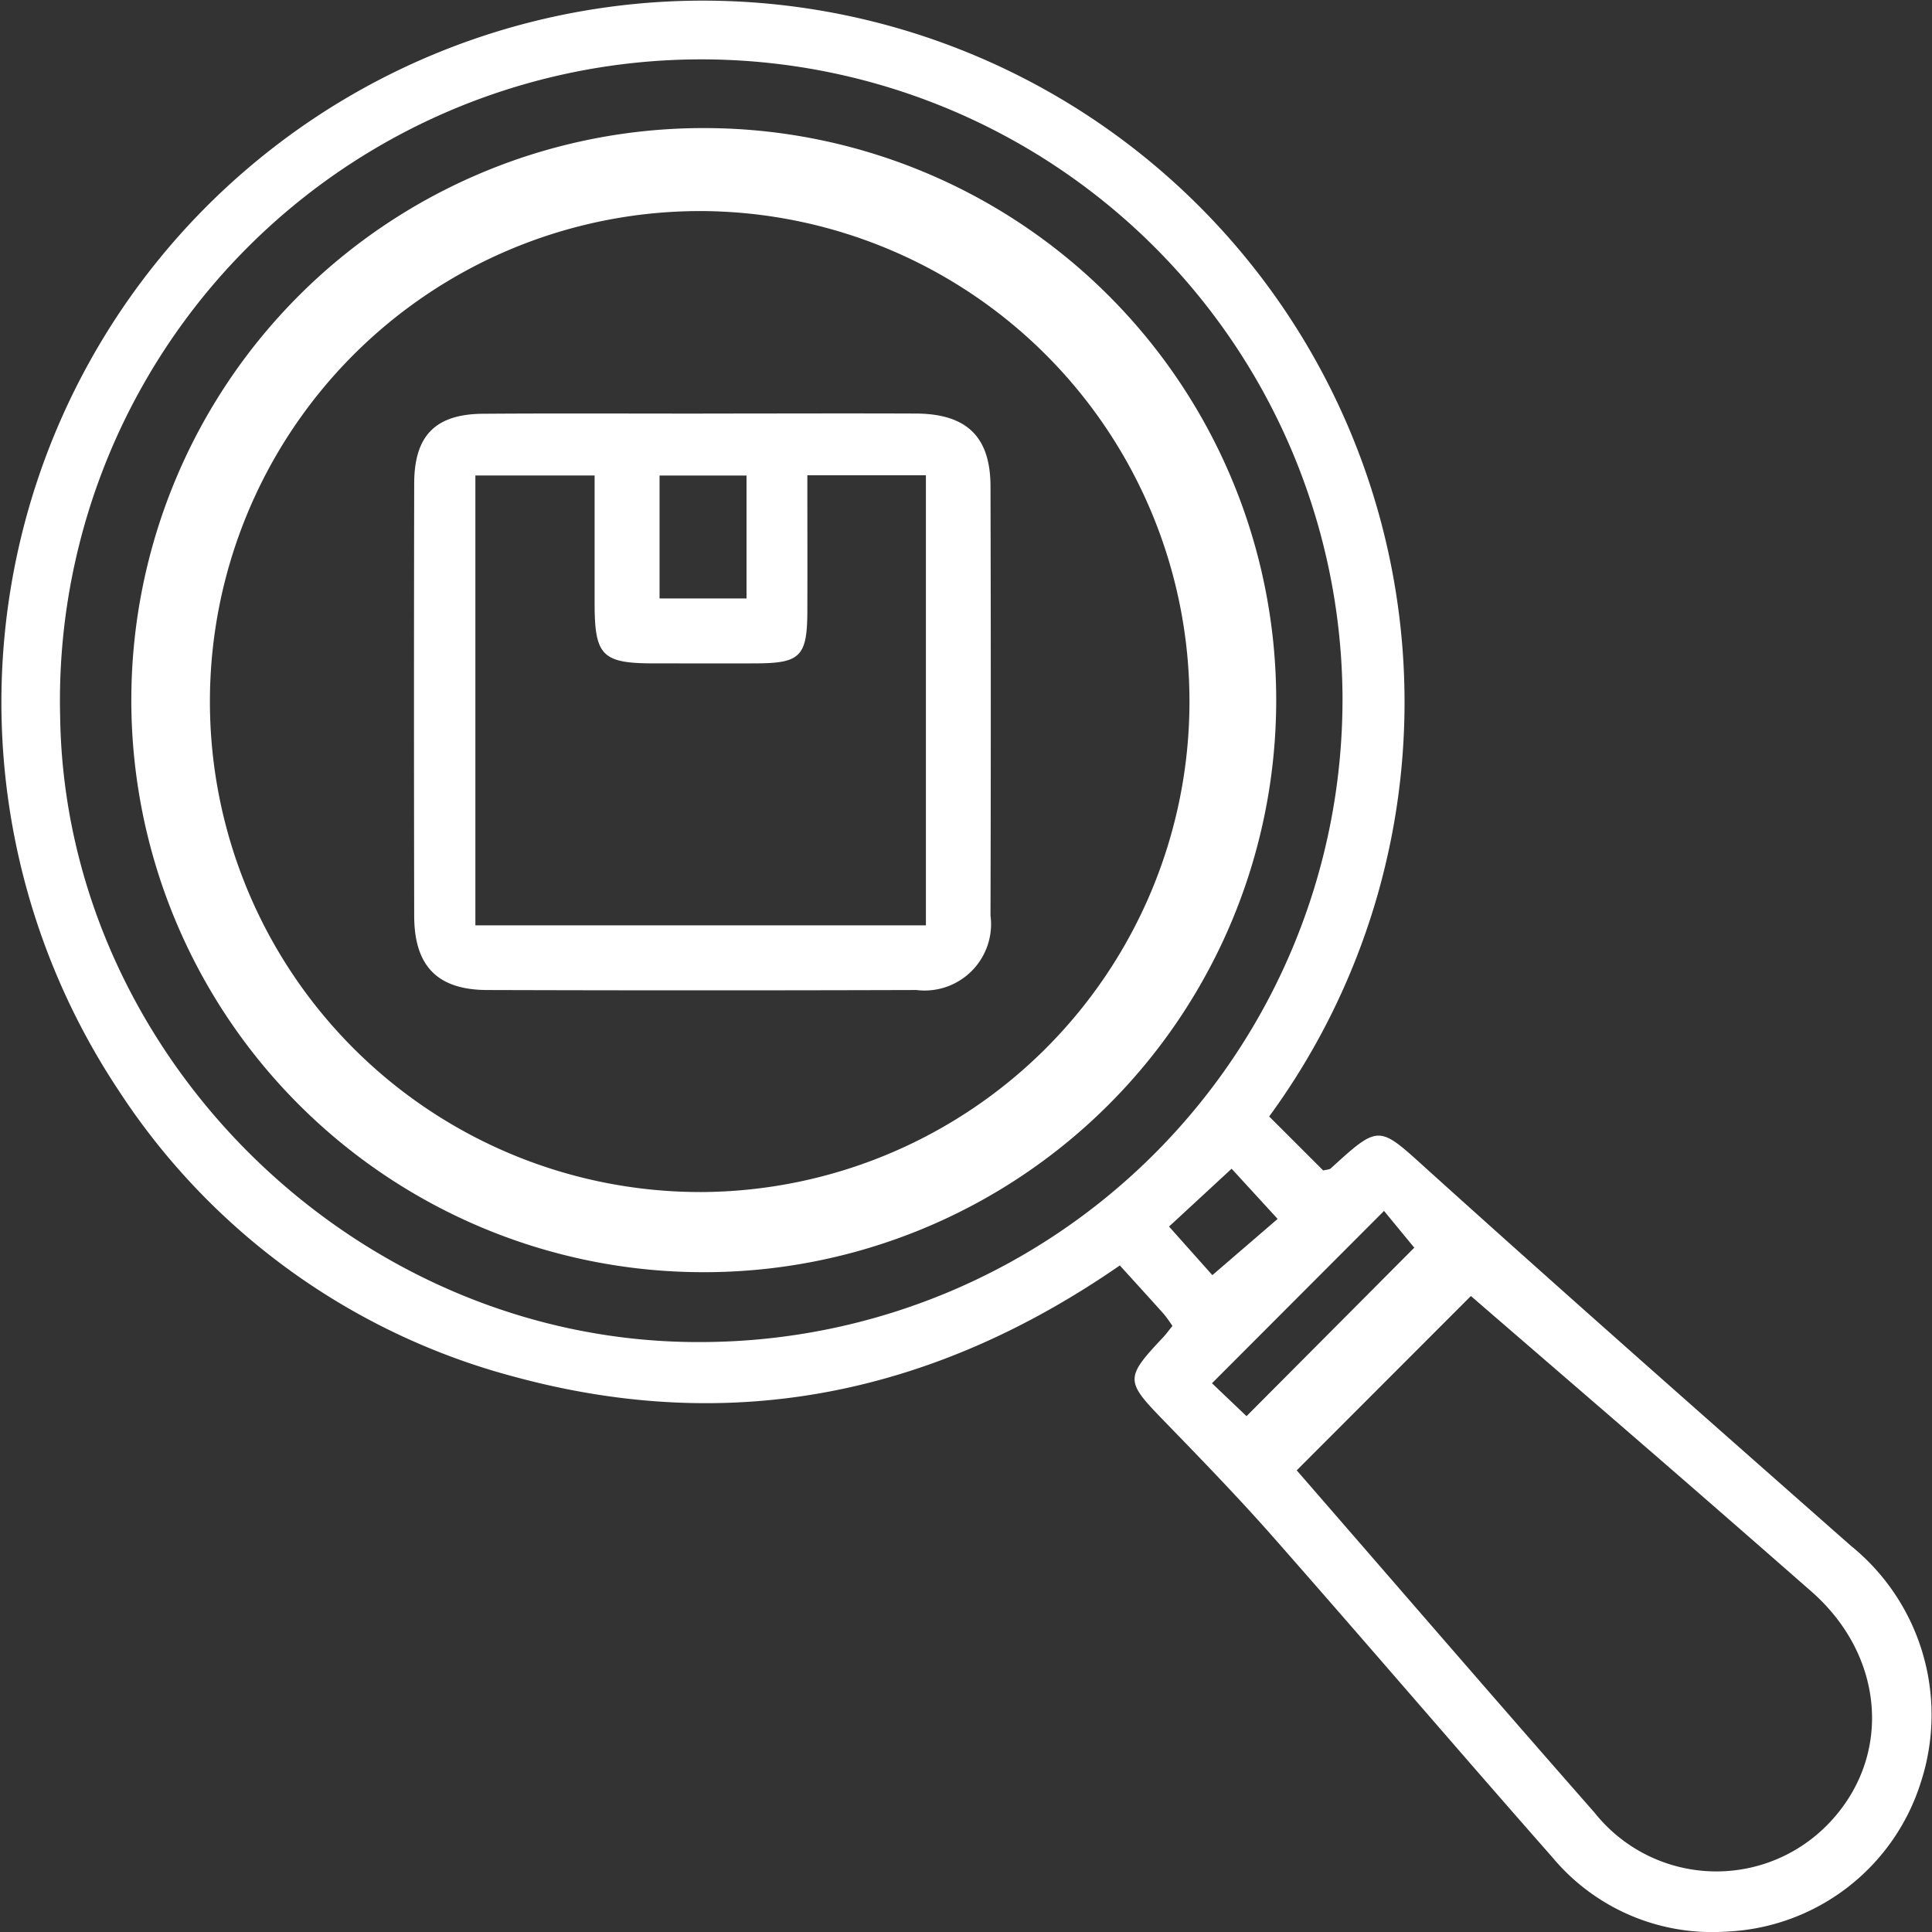
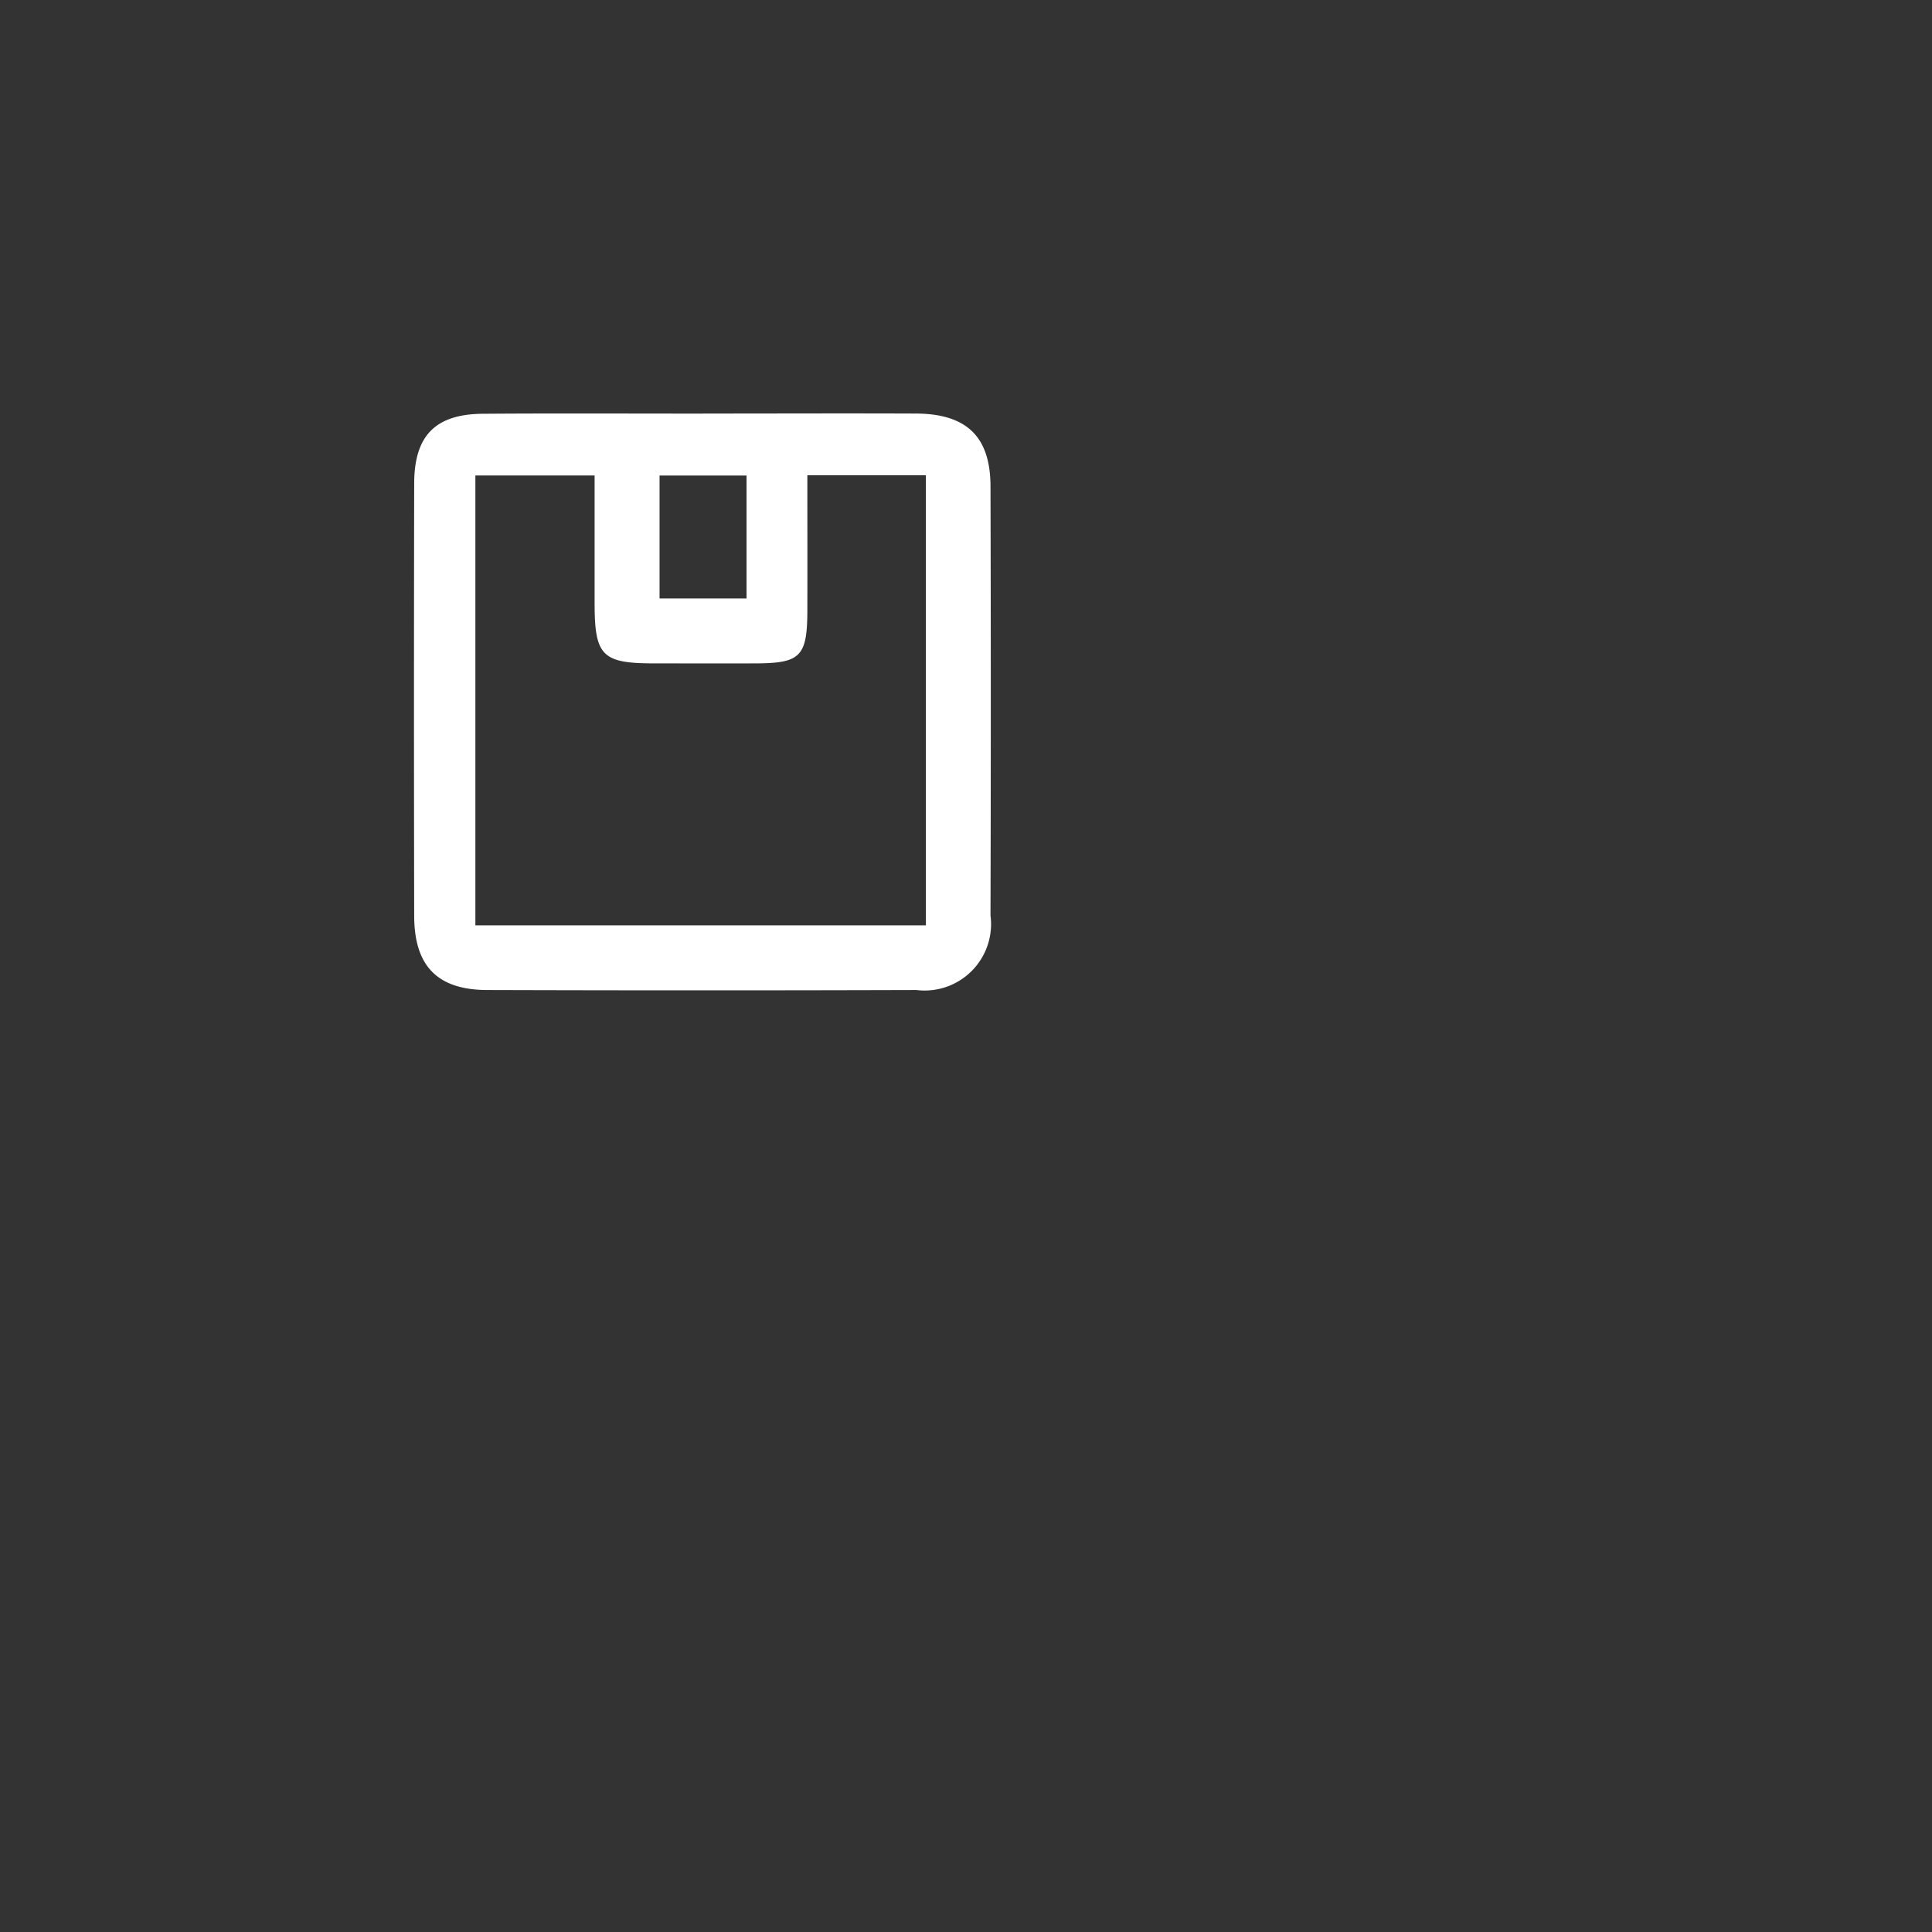
<svg xmlns="http://www.w3.org/2000/svg" width="80.836" height="80.837" viewBox="0 0 80.836 80.837">
  <rect x="0" y="0" width="80.836" height="80.837" fill="#333333" stroke="none" />
  <g id="Group_5938" data-name="Group 5938" transform="translate(-0.283 -0.283)">
-     <path id="Path_1660" data-name="Path 1660" d="M54.6,48.214l2.261,2.259c.139-.037.255-.032.317-.088,2.072-1.888,1.991-1.8,4.119.12,5.838,5.268,11.74,10.467,17.638,15.668A9.1,9.1,0,0,1,81.87,76.06a8.933,8.933,0,0,1-8.187,6.262,8.7,8.7,0,0,1-7.238-3.116c-3.891-4.418-7.716-8.894-11.606-13.313-1.5-1.707-3.088-3.342-4.671-4.975s-1.61-1.762-.01-3.458c.132-.14.244-.3.395-.48a5.756,5.756,0,0,0-.352-.489c-.592-.663-1.192-1.319-1.85-2.044-7.825,5.414-16.238,7.118-25.3,4.666A28.437,28.437,0,0,1,6.464,47.13,29.354,29.354,0,1,1,54.6,48.214m3.069-17.446a26.832,26.832,0,1,0-53.654.779c.235,14.208,12.5,26.232,26.921,26.105A26.88,26.88,0,0,0,57.668,30.768M55.752,63.02c4.157,4.782,8.288,9.571,12.462,14.323a6.512,6.512,0,0,0,9.7.552c2.771-2.774,2.5-7.065-.63-9.808q-3.065-2.688-6.144-5.361c-2.716-2.355-5.441-4.7-8.1-7L55.752,63.02m3.655-10.856-7.2,7.212,1.445,1.377,7.019-7.049-1.267-1.541m-7.182,2.691L54.954,52.5,53.029,50.4,50.41,52.82l1.815,2.035" transform="translate(-1.214 -1.217)" fill="#fff" />
-     <path id="Path_1662" data-name="Path 1662" d="M68.083,44.584a23.489,23.489,0,1,1-46.977-.114,23.489,23.489,0,0,1,46.977.114m-44.4.033a20.969,20.969,0,1,0,20.86-20.993,21,21,0,0,0-20.86,20.993" transform="translate(-14.999 -14.955)" fill="#fff" />
-     <path id="Path_1663" data-name="Path 1663" d="M43.594,67.413h0a23.935,23.935,0,1,1,.126-47.87h.061a23.935,23.935,0,0,1-.184,47.87m.123-46.979a23.16,23.16,0,0,0-16.457,6.794,23.008,23.008,0,0,0,16.33,39.294h0A22.765,22.765,0,0,0,66.583,43.529,23,23,0,0,0,43.777,20.434Zm-.153,44.517A21.454,21.454,0,0,1,22.186,43.563a21.33,21.33,0,0,1,21.3-21.439h.143a21.414,21.414,0,0,1-.039,42.827Zm.067-41.936h-.137a20.522,20.522,0,0,0,.071,41.045h.026a20.523,20.523,0,0,0,.04-41.045" transform="translate(-13.944 -13.901)" fill="#fff" />
    <path id="Path_1664" data-name="Path 1664" d="M71.917,59.746c2.968,0,5.936-.012,8.9,0,2.122.011,3.115.966,3.12,3.043q.024,8.977,0,17.955a2.78,2.78,0,0,1-3.1,3.122q-8.977.027-17.955,0c-2.083-.005-3.054-1-3.058-3.1q-.018-9.051,0-18.1c.005-2.006.894-2.9,2.892-2.911,3.066-.022,6.133-.006,9.2-.007M62.384,81.161H81.234V62.329h-4.96c0,1.957.005,3.823,0,5.689-.007,1.881-.29,2.171-2.121,2.181-1.434.007-2.868,0-4.3,0-2.156,0-2.475-.319-2.48-2.476,0-1.8,0-3.609,0-5.386H62.384ZM73.729,62.34H70.09v5.143h3.639Z" transform="translate(-42.211 -42.16)" fill="#fff" />
  </g>
</svg>